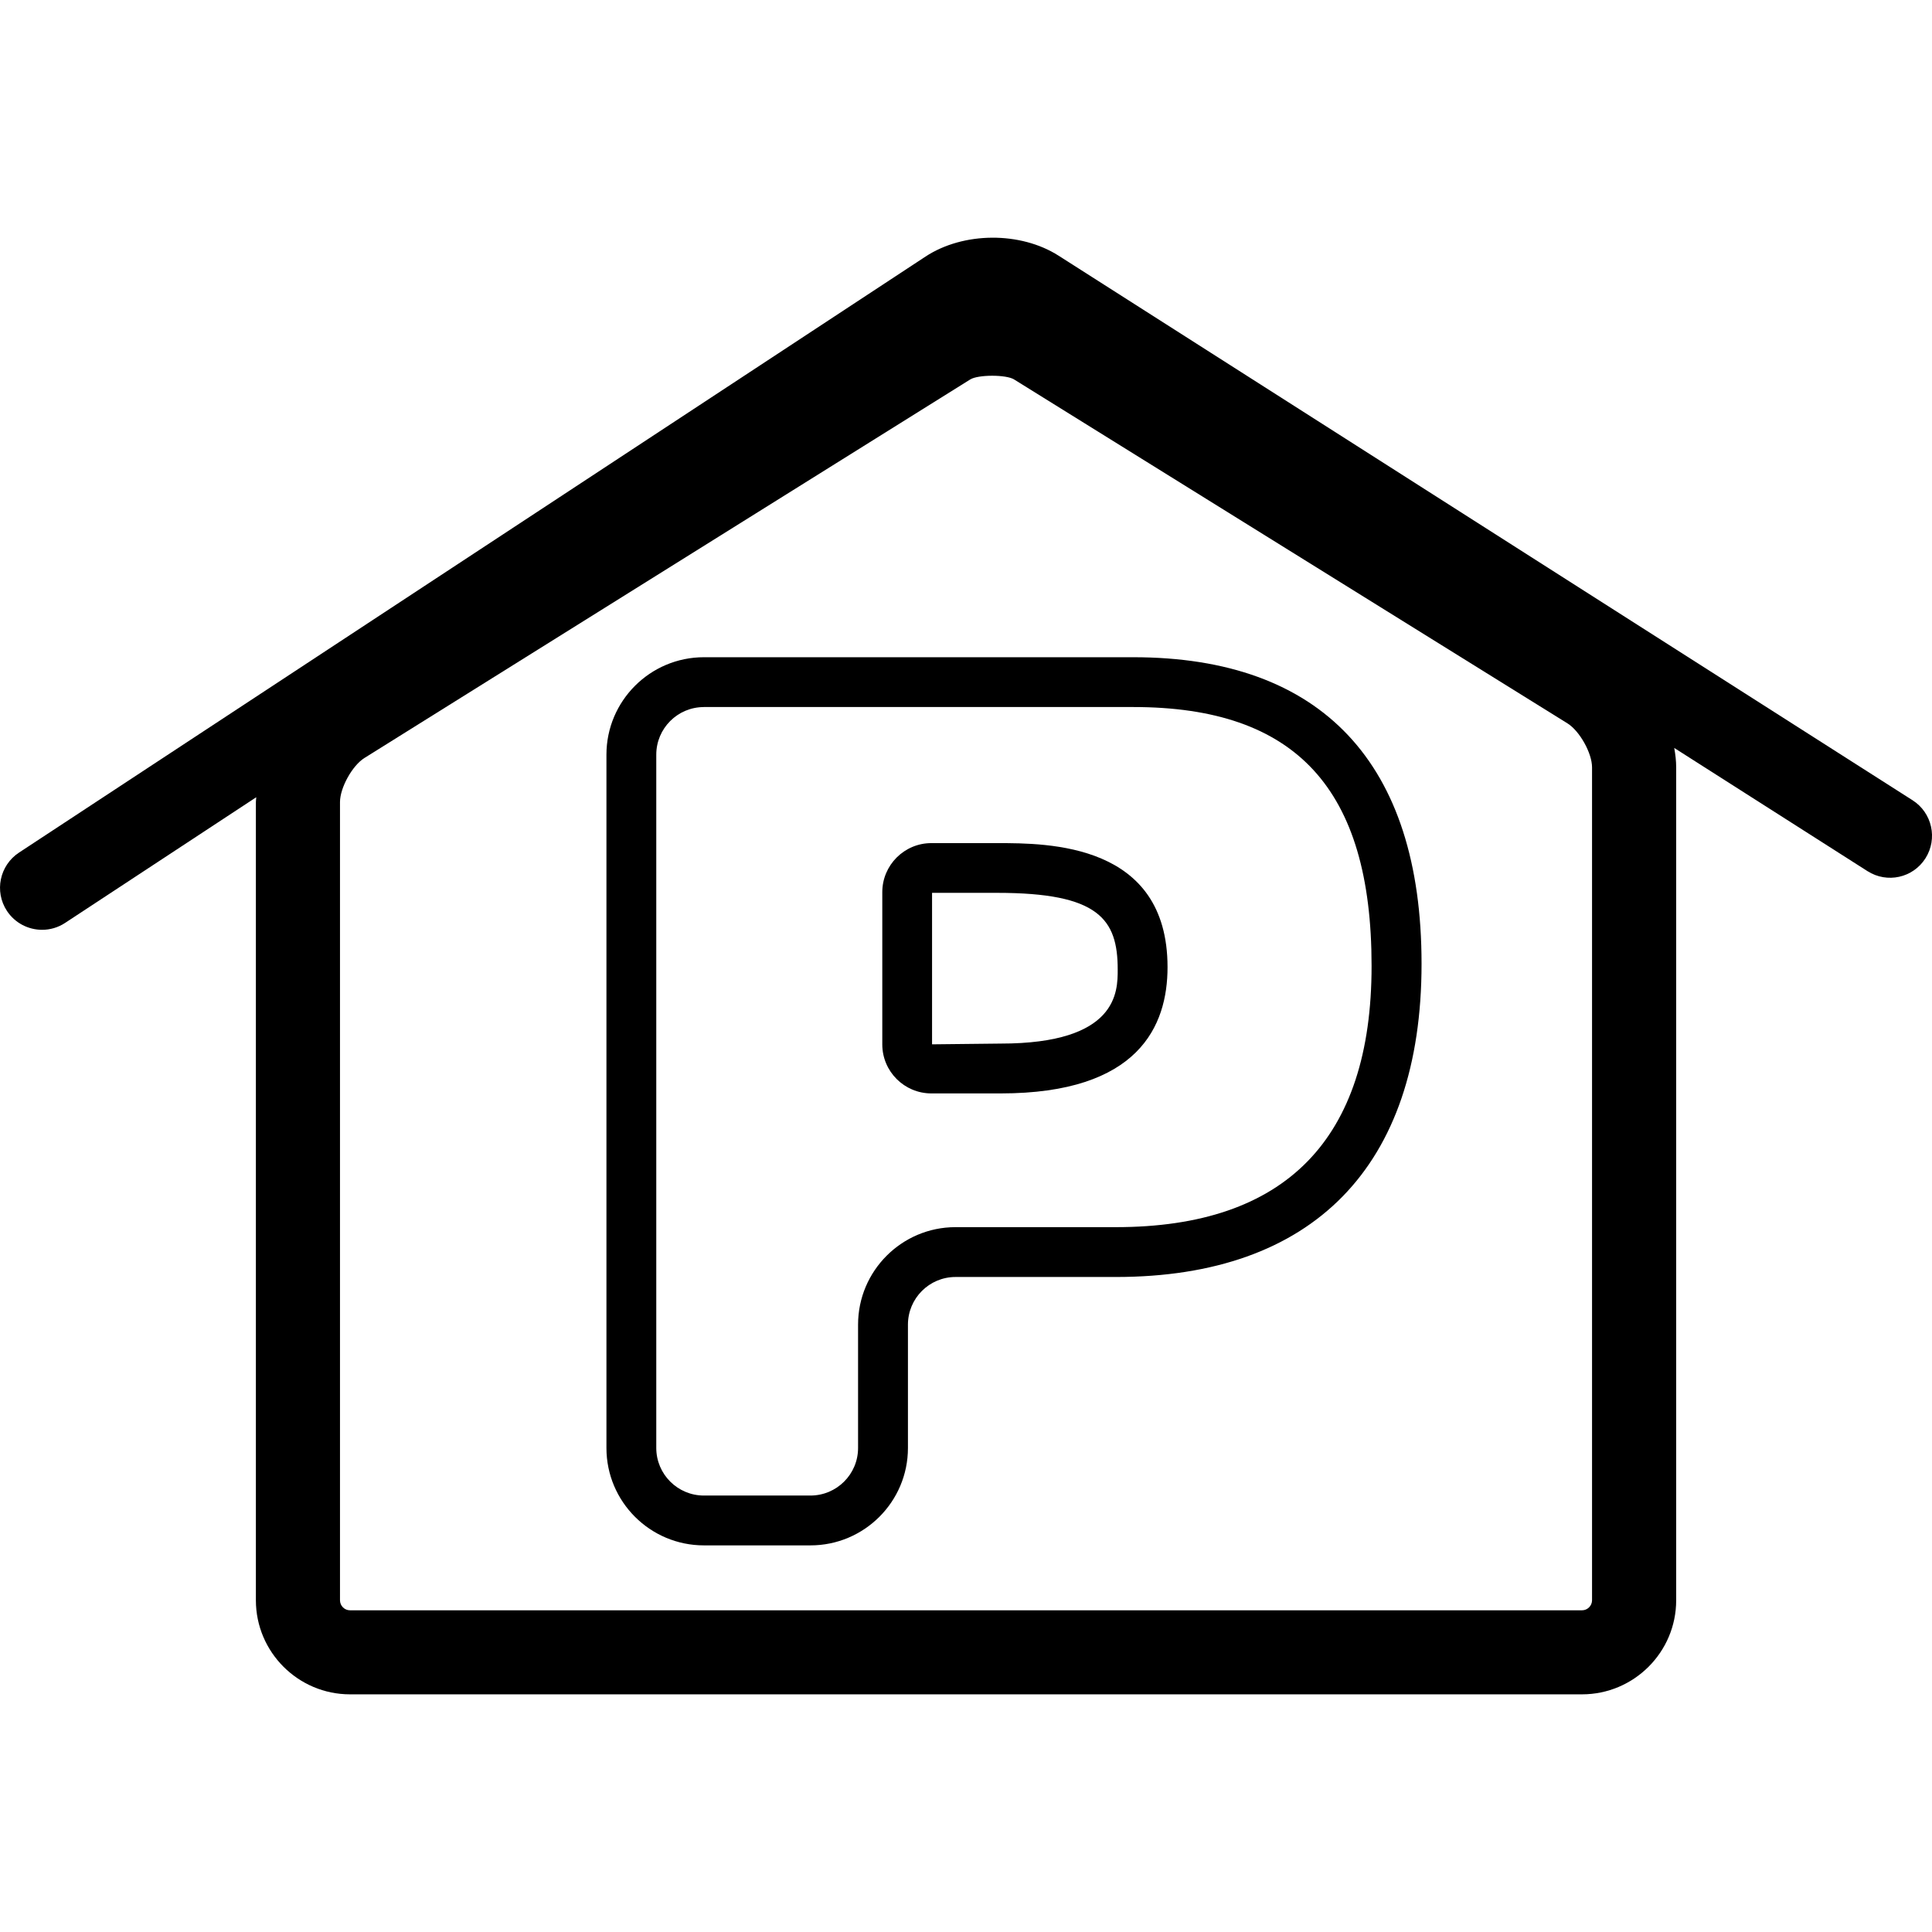
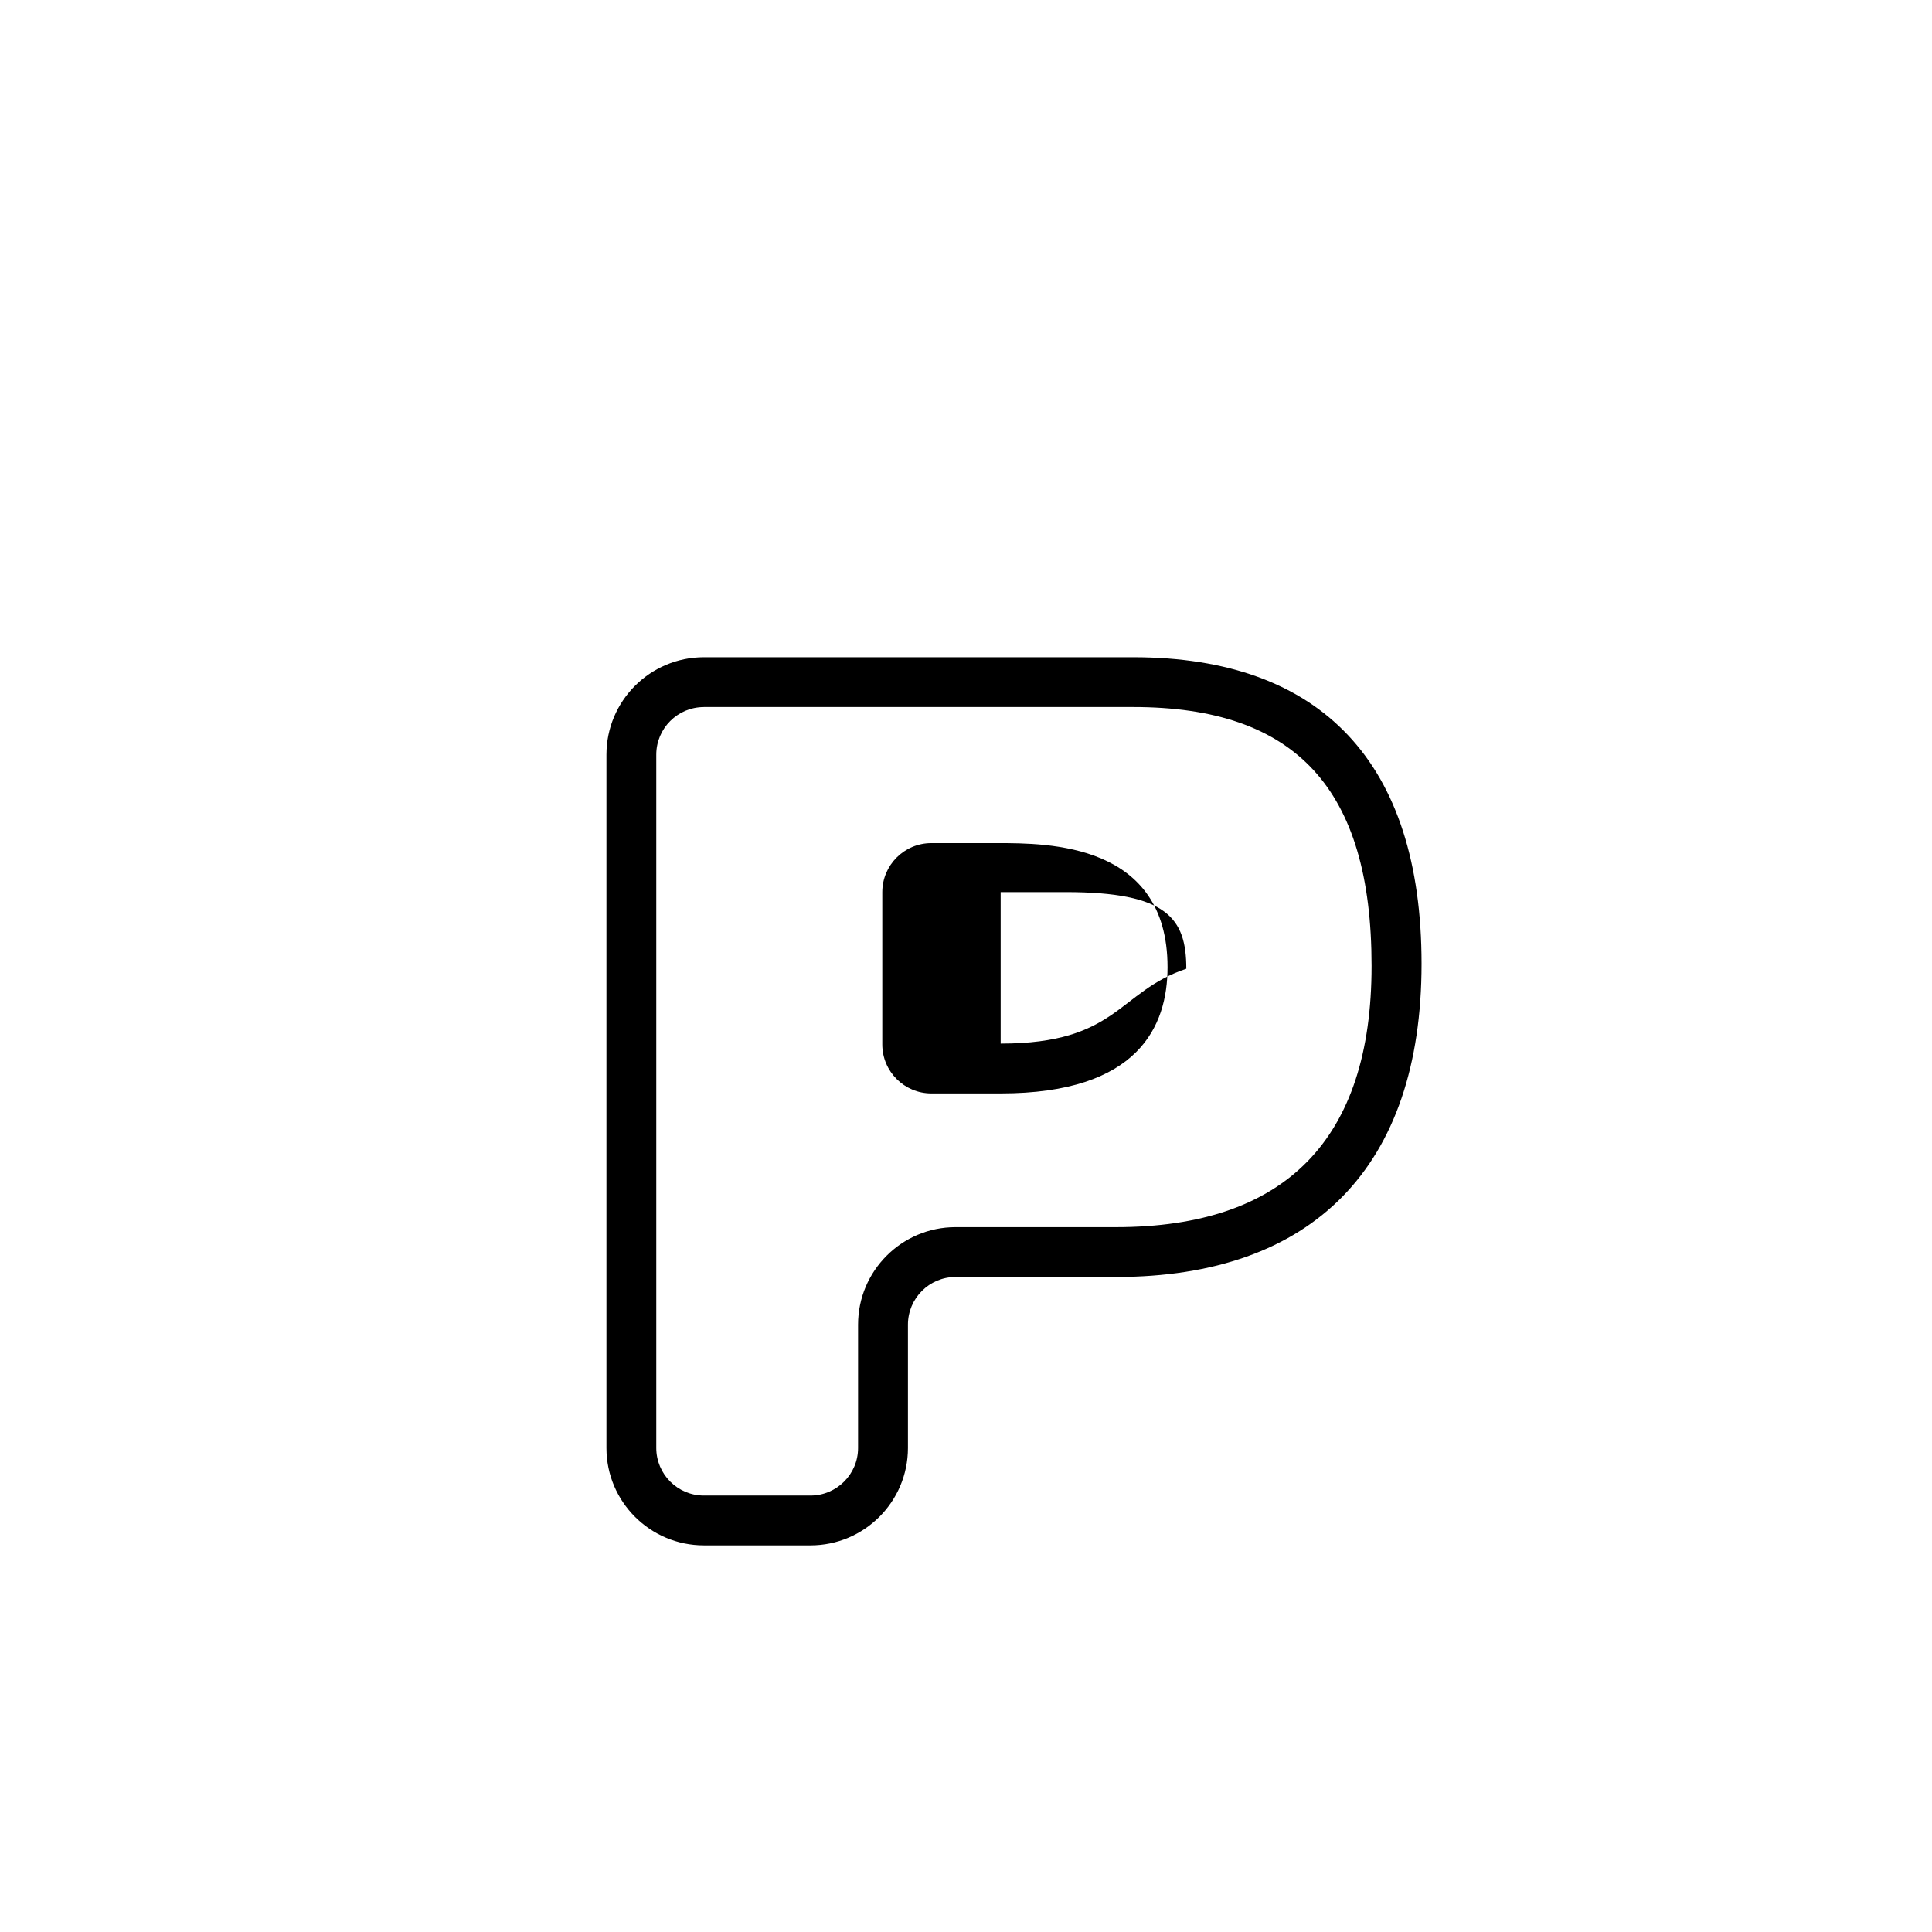
<svg xmlns="http://www.w3.org/2000/svg" fill="#000000" id="Capa_1" width="800px" height="800px" viewBox="0 0 56.717 56.717" xml:space="preserve">
  <g>
    <g>
-       <path d="M56.147,23.493L31.078,7.507C29.96,6.792,28.28,6.803,27.17,7.532L0.557,25.03c-0.569,0.375-0.728,1.14-0.354,1.71   c0.237,0.36,0.631,0.556,1.033,0.556c0.231,0,0.468-0.065,0.676-0.203l5.611-3.689c-0.002,0.047-0.011,0.096-0.011,0.142v23.432   c0,1.522,1.24,2.762,2.763,2.762h11.66h13.118h11.39c1.522,0,2.764-1.237,2.764-2.762V22.526c0-0.187-0.022-0.377-0.057-0.569   l5.672,3.616c0.578,0.369,1.338,0.199,1.703-0.376C56.89,24.622,56.721,23.86,56.147,23.493z M46.737,46.978   c0,0.162-0.133,0.295-0.295,0.295h-8.863H19.478h-9.202c-0.164,0-0.295-0.133-0.295-0.295V23.545c0-0.418,0.361-1.07,0.716-1.292   l17.786-11.114c0.231-0.144,1.056-0.145,1.287,0l16.249,10.099c0.354,0.222,0.718,0.871,0.718,1.288V46.978z" />
      <path d="M33.269,19.294H20.664c-1.578,0-2.861,1.283-2.861,2.86v20.355c0,1.577,1.283,2.858,2.861,2.858h3.129   c1.577,0,2.861-1.281,2.861-2.858v-3.622c0-0.772,0.626-1.399,1.397-1.399h4.707c5.786,0,8.974-3.24,8.974-9.197   C41.731,22.404,38.804,19.294,33.269,19.294z M32.757,36.025h-4.707c-1.577,0-2.86,1.284-2.86,2.861v3.622   c0,0.771-0.627,1.396-1.398,1.396h-3.129c-0.771,0-1.397-0.627-1.397-1.396V22.154c0-0.77,0.626-1.397,1.397-1.397v-0.001h12.605   c4.774,0,6.997,2.394,6.997,7.601C40.266,33.444,37.74,36.025,32.757,36.025z" />
-       <path d="M29.276,24.751h-1.934c-0.795,0-1.441,0.646-1.441,1.441v4.467c0,0.796,0.646,1.44,1.441,1.44h2.035   c4.05,0,4.898-1.978,4.898-3.706C34.276,24.751,30.772,24.751,29.276,24.751z M29.376,30.636l-2.014,0.022v-4.446v-0.001h1.913   c2.976,0,3.537,0.767,3.537,2.25C32.813,29.112,32.813,30.636,29.376,30.636z" />
+       <path d="M29.276,24.751h-1.934c-0.795,0-1.441,0.646-1.441,1.441v4.467c0,0.796,0.646,1.44,1.441,1.44h2.035   c4.05,0,4.898-1.978,4.898-3.706C34.276,24.751,30.772,24.751,29.276,24.751z M29.376,30.636v-4.446v-0.001h1.913   c2.976,0,3.537,0.767,3.537,2.25C32.813,29.112,32.813,30.636,29.376,30.636z" />
    </g>
  </g>
</svg>